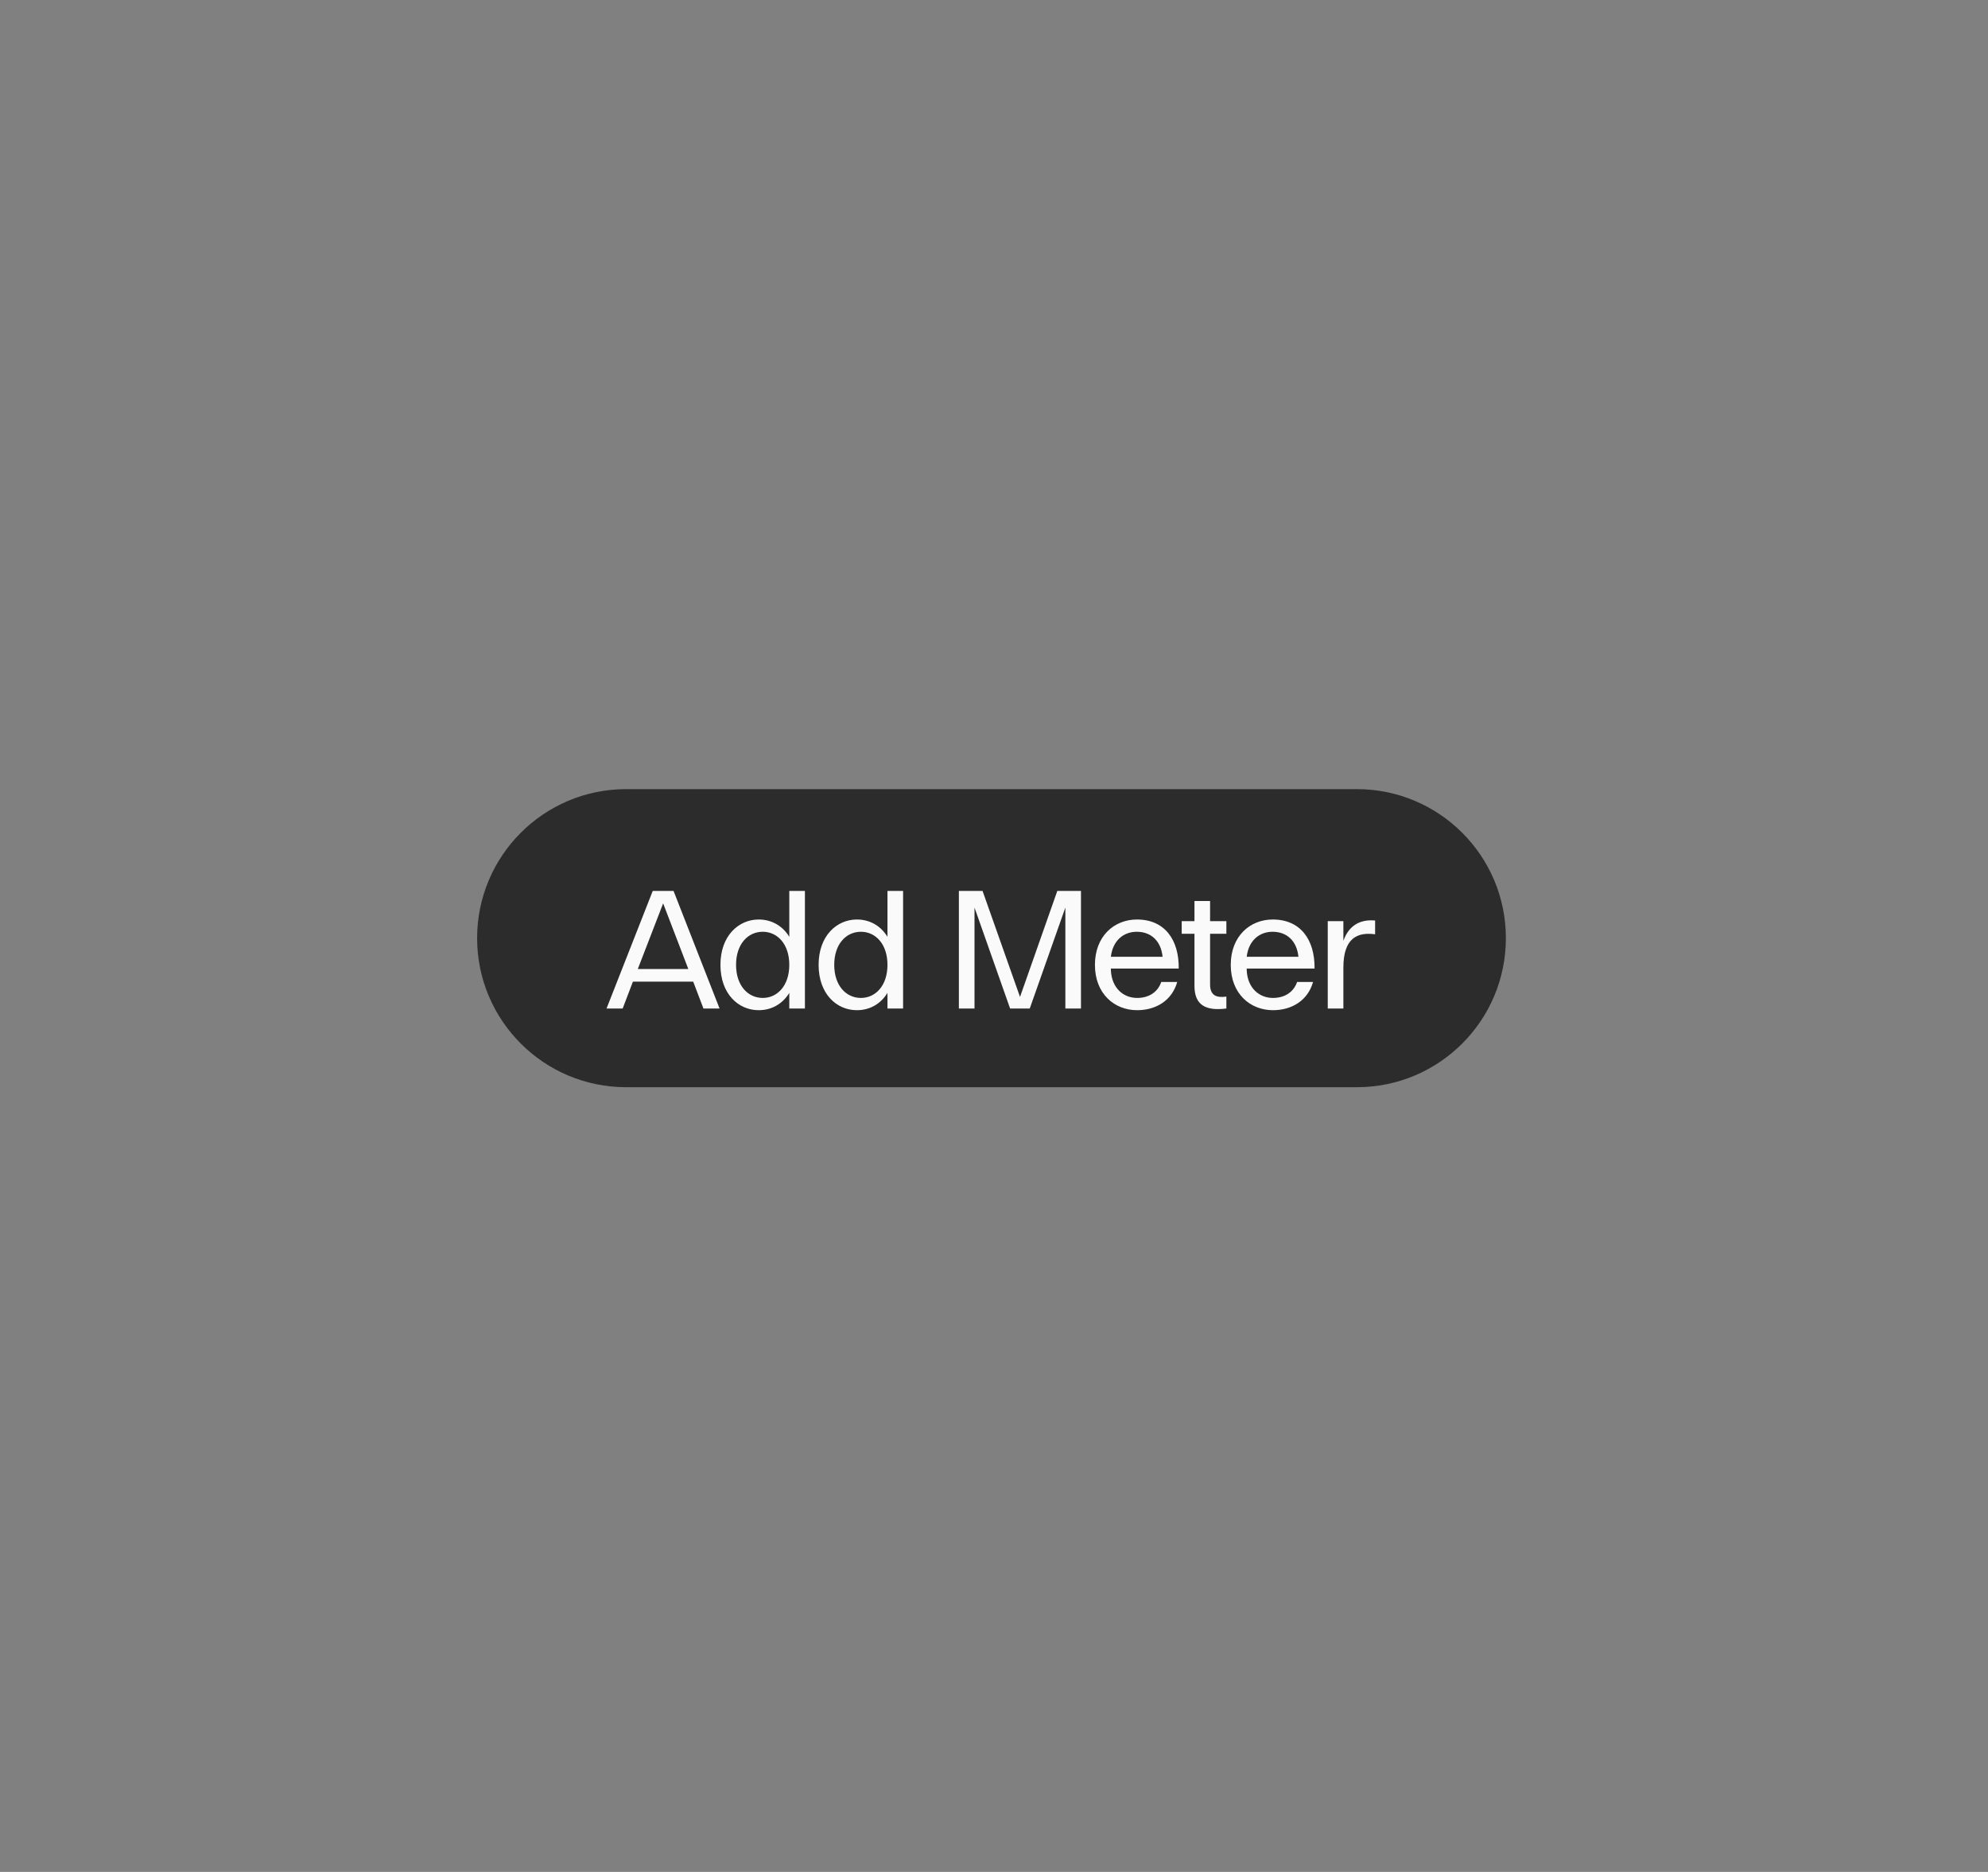
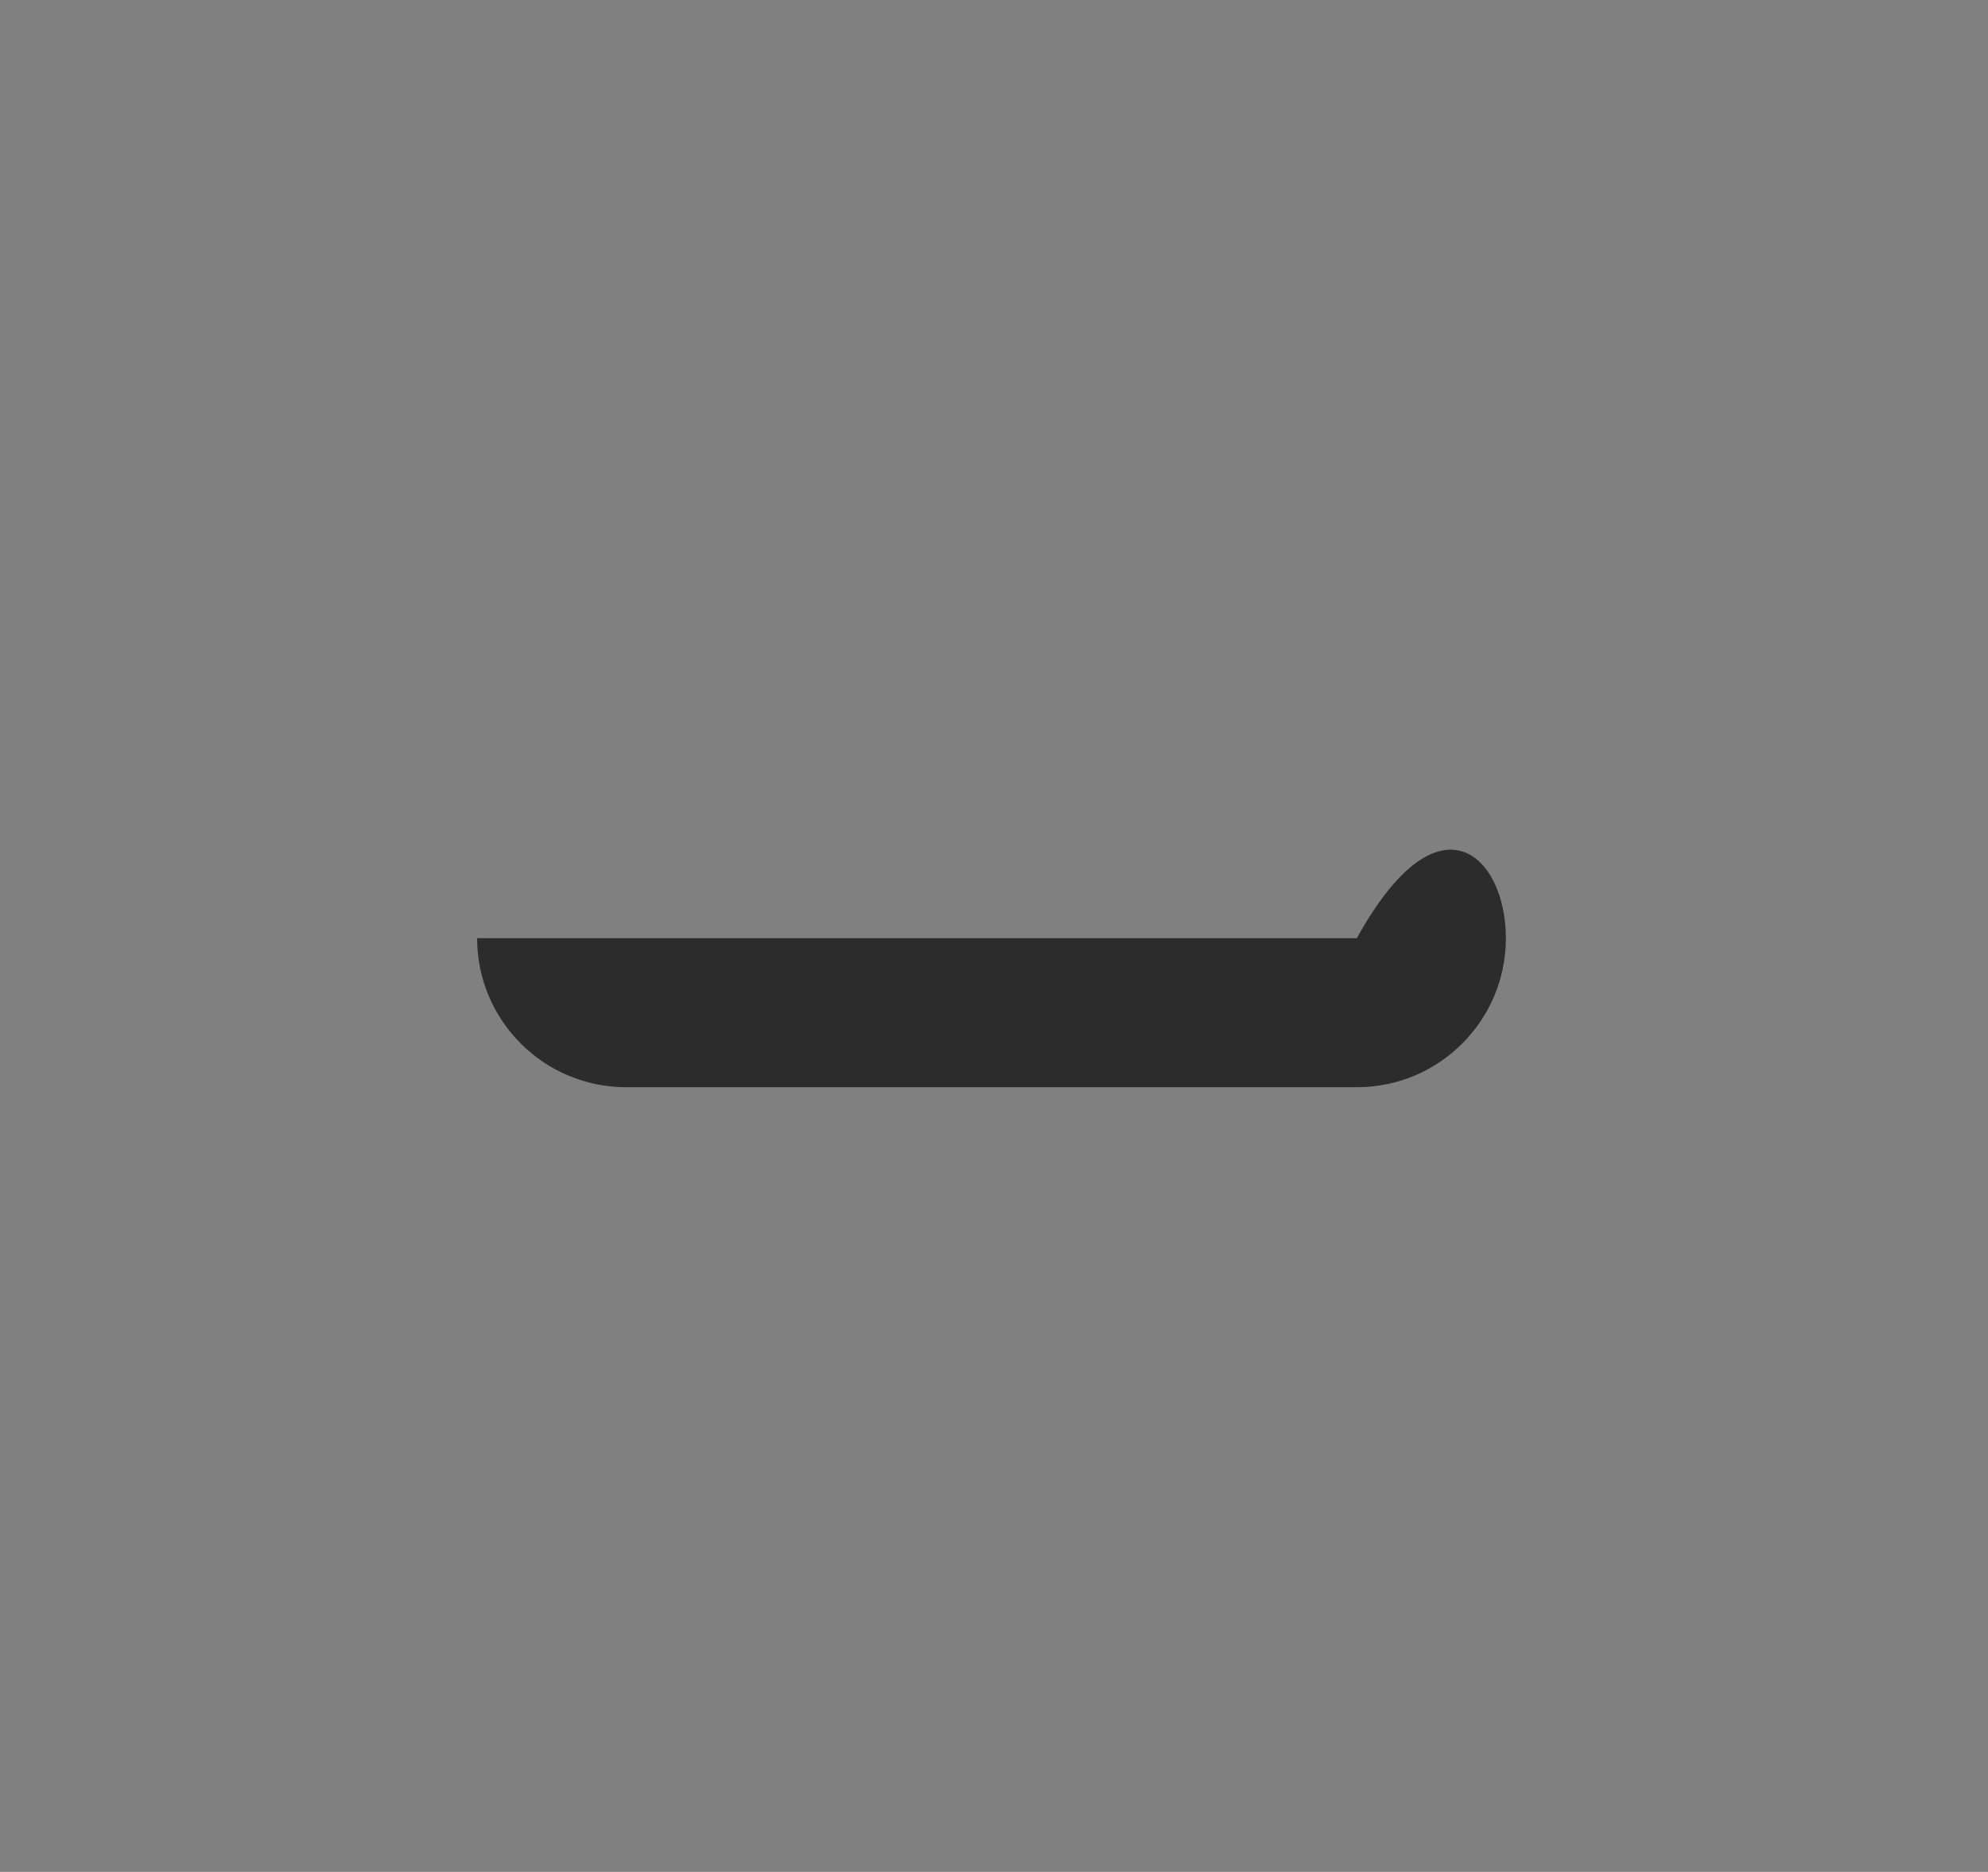
<svg xmlns="http://www.w3.org/2000/svg" fill="none" viewBox="0 0 325 306" height="306" width="325">
  <rect x="0" y="0" width="325" height="306" fill="#808080" stroke="none" />
  <g style="mix-blend-mode:multiply">
-     <path fill="#2C2C2C" d="M78 153.364C78 139.908 88.908 129 102.364 129H221.819C235.275 129 246.183 139.908 246.183 153.364C246.183 166.82 235.275 177.728 221.819 177.728H102.364C88.908 177.728 78 166.82 78 153.364Z" />
-     <path fill="#FAFAFA" d="M115 164.864L113.325 160.471H103.469L101.794 164.864H99.158L106.709 145.645H110.113L117.636 164.864H115ZM104.265 158.412H112.529L108.411 147.677L104.265 158.412ZM131.588 145.645V164.864H129.034V162.311C127.909 164.15 126.097 165.139 124.038 165.139C120.715 165.139 117.778 162.476 117.778 157.726C117.778 152.976 120.743 150.313 124.038 150.313C126.097 150.313 127.909 151.301 129.034 153.141V145.645H131.588ZM120.331 157.726C120.331 161.13 122.28 163.135 124.696 163.135C127.085 163.135 129.034 161.13 129.034 157.726C129.034 154.321 127.085 152.317 124.696 152.317C122.28 152.317 120.331 154.321 120.331 157.726ZM147.638 145.645V164.864H145.084V162.311C143.958 164.15 142.146 165.139 140.087 165.139C136.765 165.139 133.827 162.476 133.827 157.726C133.827 152.976 136.793 150.313 140.087 150.313C142.146 150.313 143.958 151.301 145.084 153.141V145.645H147.638ZM136.381 157.726C136.381 161.13 138.33 163.135 140.746 163.135C143.135 163.135 145.084 161.13 145.084 157.726C145.084 154.321 143.135 152.317 140.746 152.317C138.33 152.317 136.381 154.321 136.381 157.726ZM165.133 164.864L159.313 148.363V164.864H156.759V145.645H160.63L166.753 162.97L172.848 145.645H176.719V164.864H174.166V148.363L168.345 164.864H165.133ZM185.891 165.139C182.239 165.139 179 162.503 179 157.726C179 153.031 182.157 150.313 185.864 150.313C190.421 150.313 192.755 153.635 192.7 158.33H181.608V158.604C181.745 161.57 183.695 163.135 185.891 163.135C187.813 163.135 189.268 162.201 189.845 160.526H192.453C191.602 163.546 188.994 165.139 185.891 165.139ZM181.608 156.408H190.064C189.79 153.745 188.115 152.317 185.836 152.317C183.695 152.317 181.91 153.745 181.608 156.408ZM200.488 164.864C197.221 165.276 195.272 164.398 195.272 161.158V152.647H193.185V150.587H195.272V147.293H197.825V150.587H200.488V152.647H197.825V160.938C197.825 162.778 198.923 163.135 200.488 162.915V164.864ZM208.097 165.139C204.445 165.139 201.205 162.503 201.205 157.726C201.205 153.031 204.363 150.313 208.069 150.313C212.627 150.313 214.961 153.635 214.906 158.33H203.814V158.604C203.951 161.57 205.9 163.135 208.097 163.135C210.019 163.135 211.474 162.201 212.05 160.526H214.659C213.808 163.546 211.199 165.139 208.097 165.139ZM203.814 156.408H212.27C211.996 153.745 210.321 152.317 208.042 152.317C205.9 152.317 204.116 153.745 203.814 156.408ZM217.063 164.864V150.587H219.616V153.8C220.522 151.246 222.389 150.258 224.805 150.478V152.729C221.977 152.345 219.616 153.278 219.616 158.165V164.864H217.063Z" />
+     <path fill="#2C2C2C" d="M78 153.364H221.819C235.275 129 246.183 139.908 246.183 153.364C246.183 166.82 235.275 177.728 221.819 177.728H102.364C88.908 177.728 78 166.82 78 153.364Z" />
  </g>
</svg>